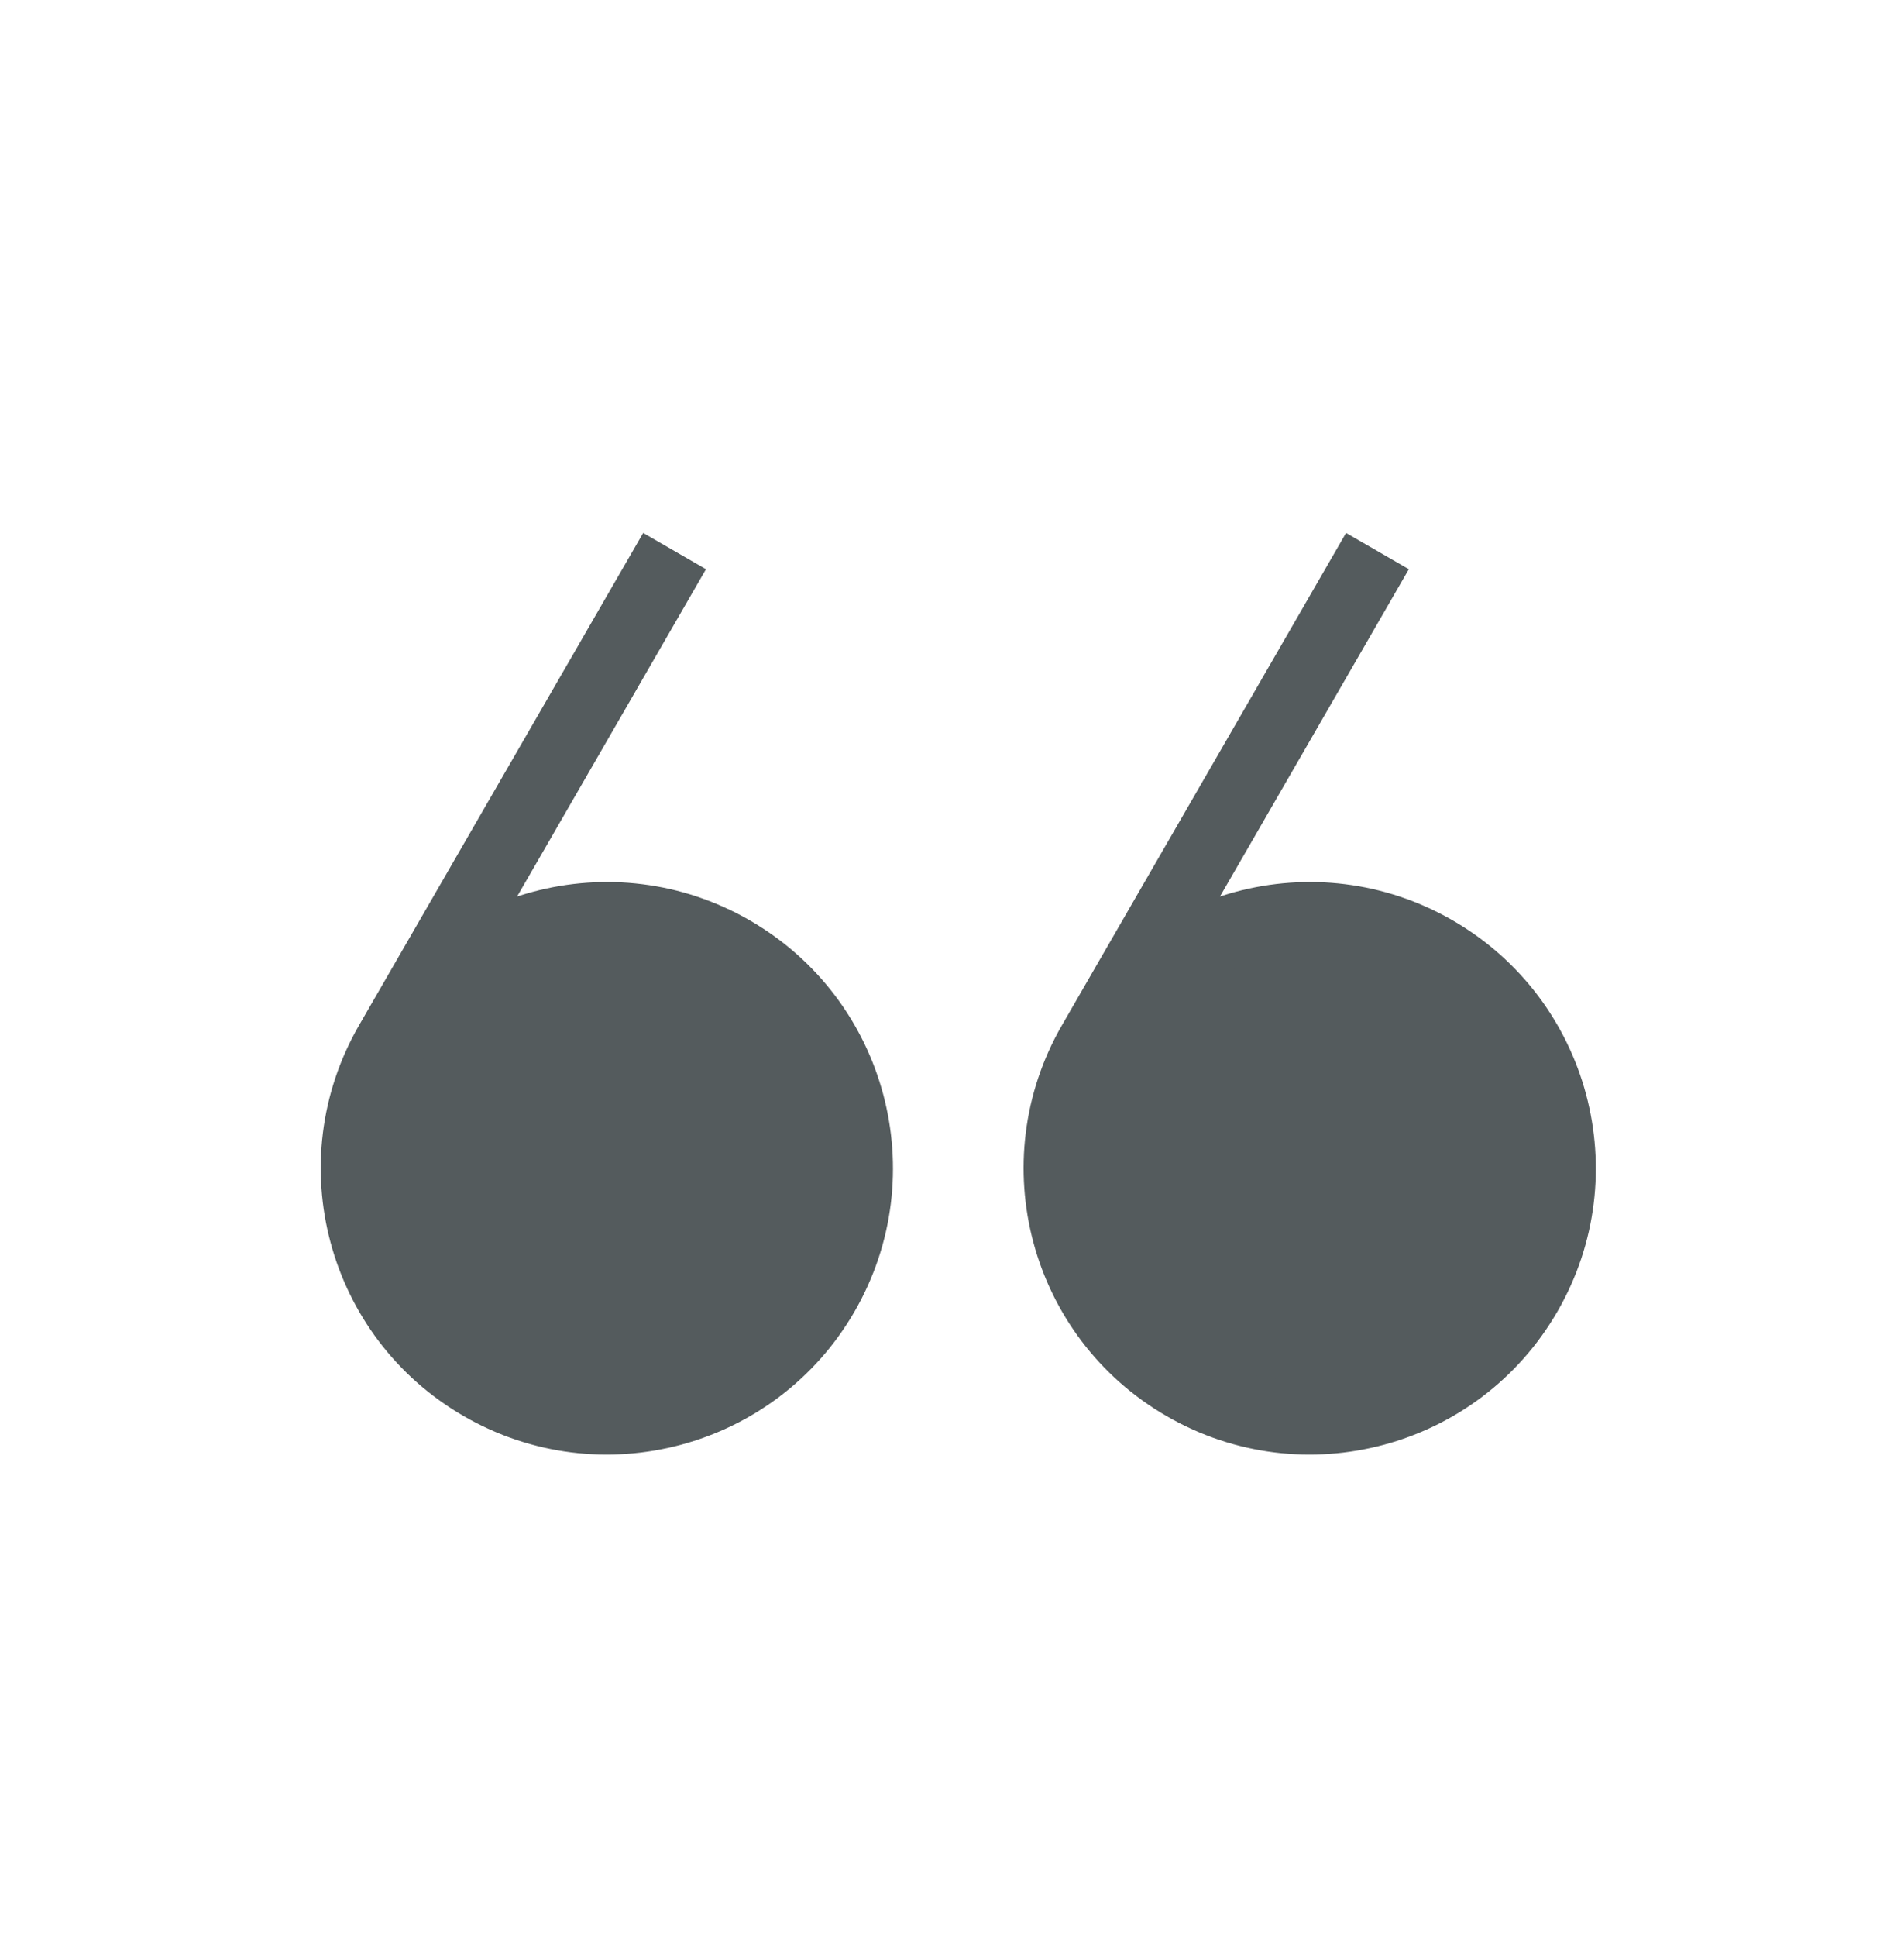
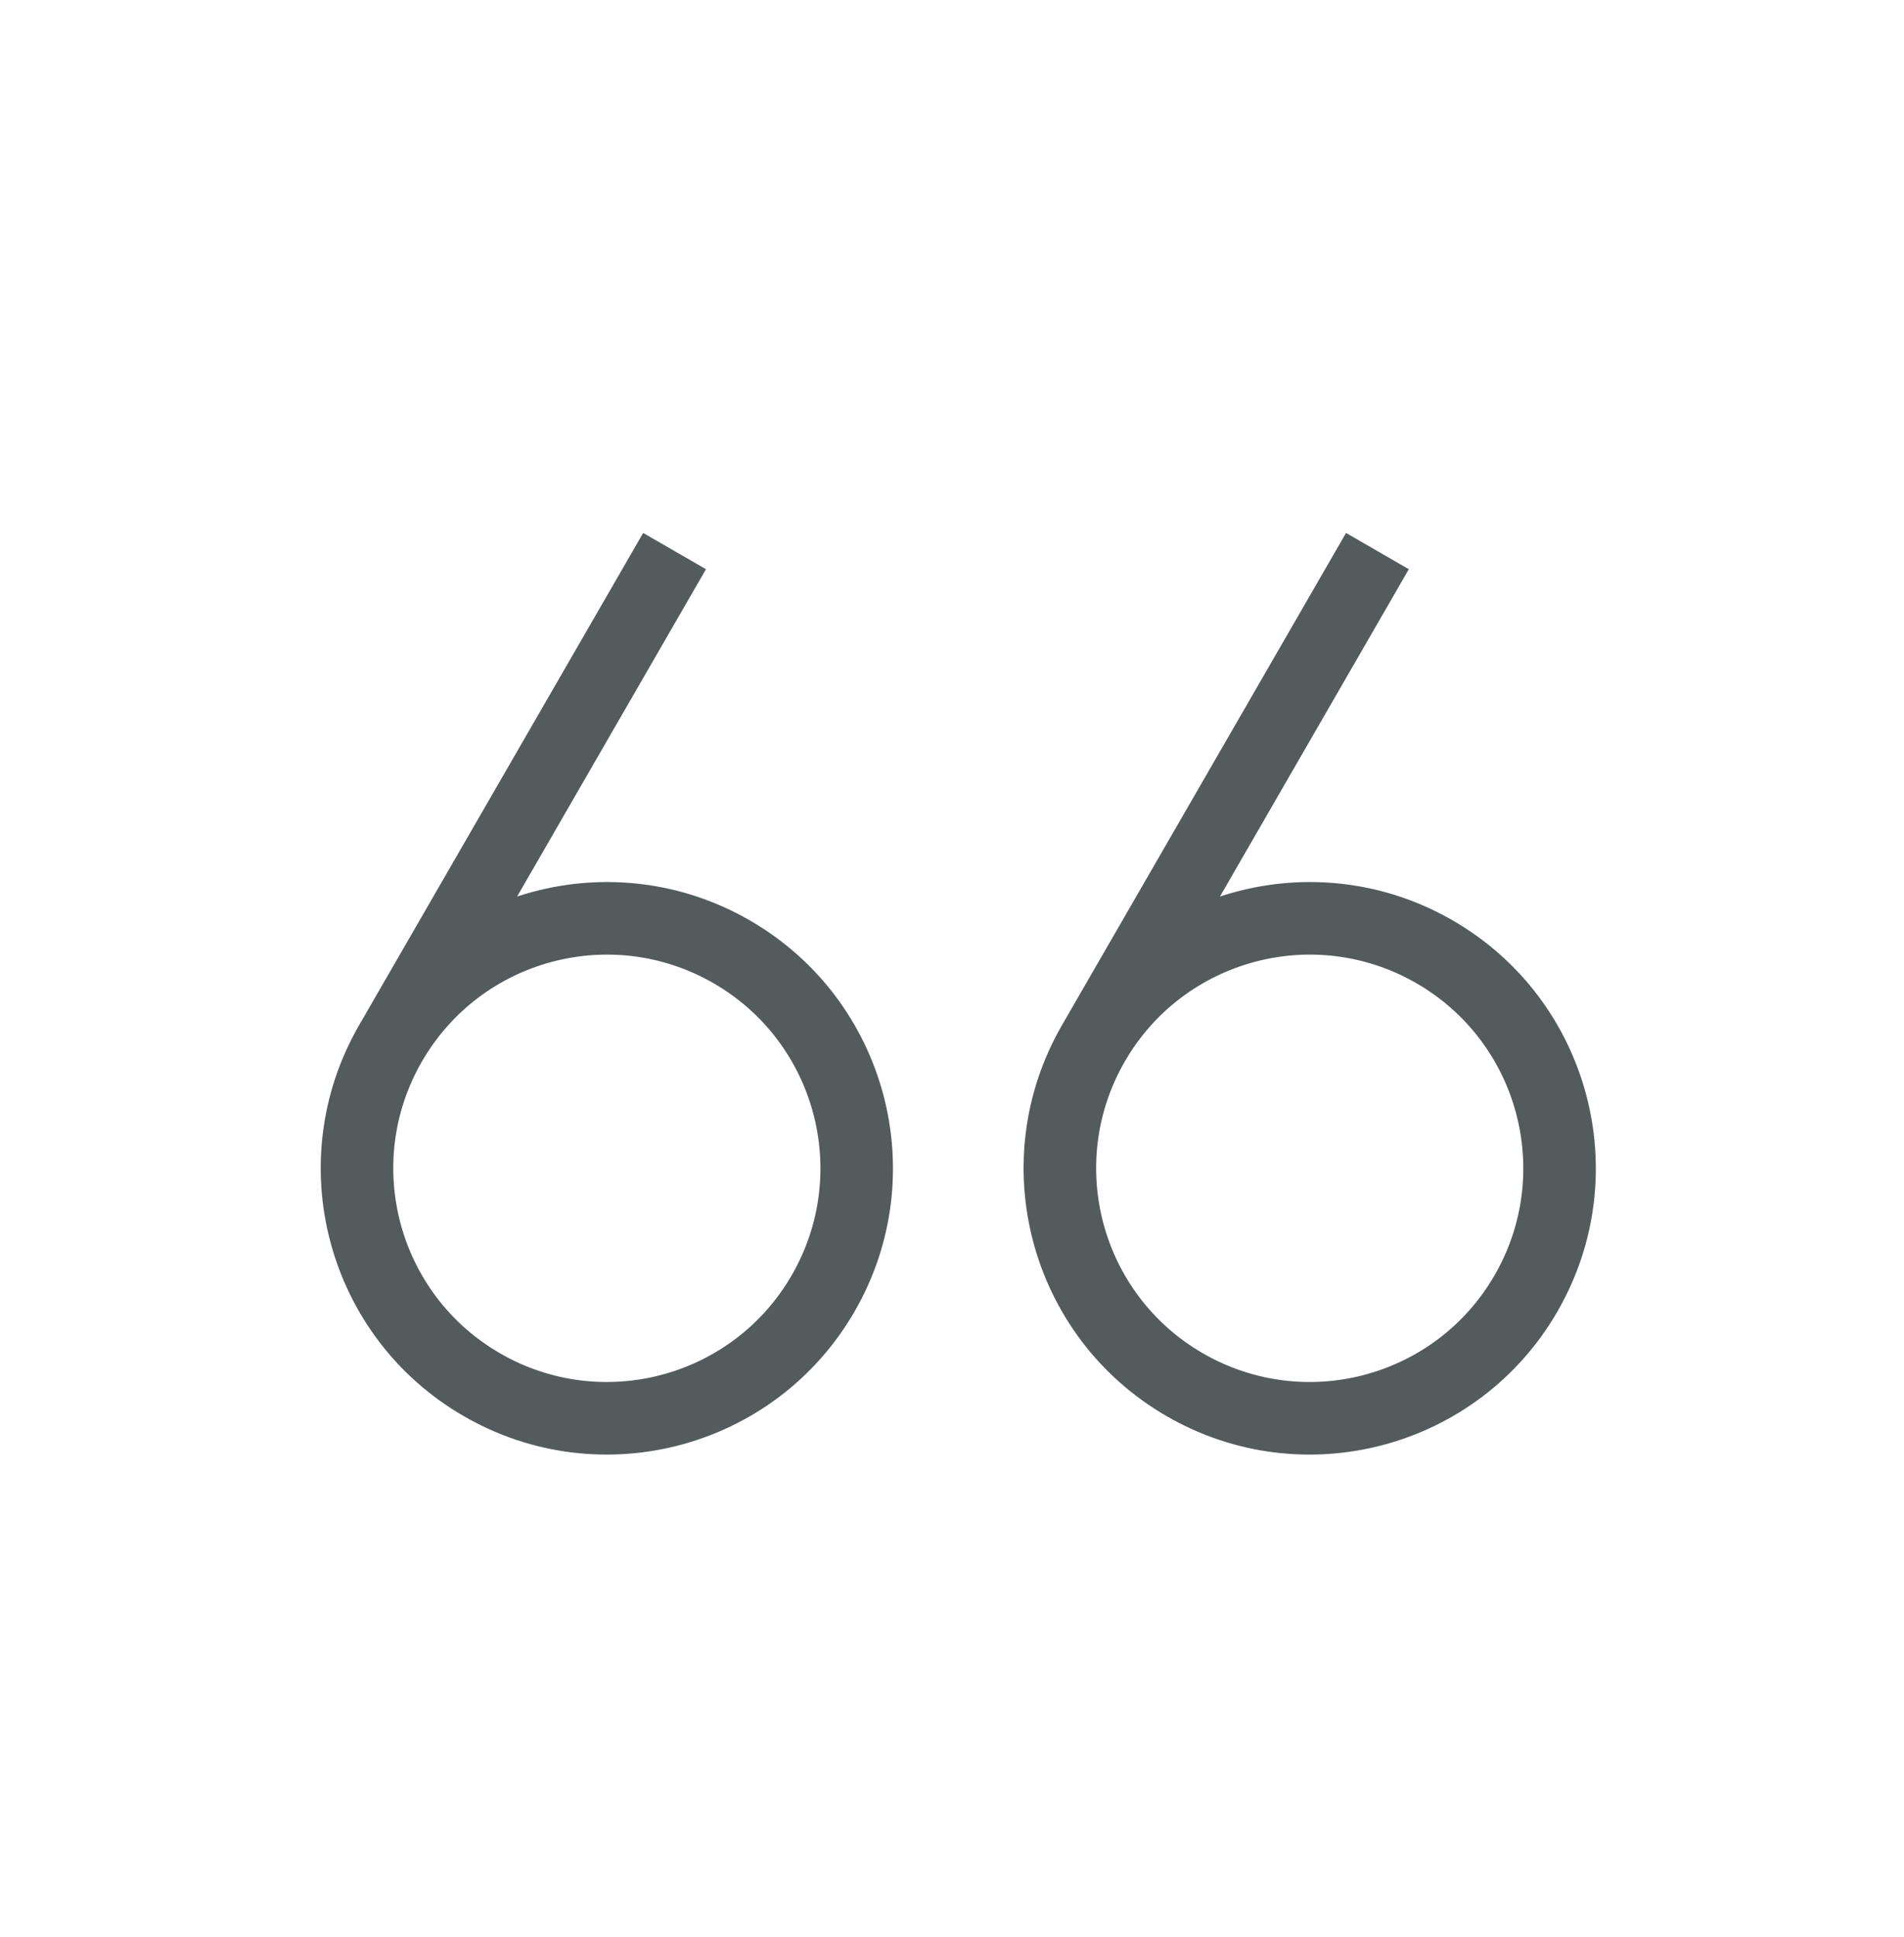
<svg xmlns="http://www.w3.org/2000/svg" width="60" height="61" viewBox="0 0 60 61" fill="none">
-   <path fill-rule="evenodd" clip-rule="evenodd" d="M15.187 43.615C18.953 45.789 23.767 44.499 25.941 40.733C28.115 36.968 26.825 32.154 23.059 29.98C19.294 27.806 14.48 29.096 12.306 32.861C10.132 36.626 11.422 41.441 15.187 43.615ZM37.337 43.615C41.102 45.789 45.916 44.499 48.09 40.733C50.264 36.968 48.974 32.154 45.209 29.98C41.444 27.806 36.629 29.096 34.455 32.861C32.281 36.626 33.571 41.441 37.337 43.615Z" fill="#545B5D" />
  <path d="M25.941 40.733L26.931 41.305L25.941 40.733ZM15.187 43.615L14.616 44.604L14.616 44.604L15.187 43.615ZM23.059 29.98L23.631 28.99L23.059 29.98ZM48.09 40.733L47.1 40.162L48.09 40.733ZM37.337 43.615L36.765 44.604L36.765 44.604L37.337 43.615ZM45.209 29.98L45.78 28.99L45.209 29.98ZM34.455 32.861L33.465 32.29V32.29L34.455 32.861ZM24.951 40.162C23.093 43.381 18.977 44.483 15.759 42.625L14.616 44.604C18.928 47.094 24.441 45.617 26.931 41.305L24.951 40.162ZM22.488 30.969C25.707 32.828 26.81 36.943 24.951 40.162L26.931 41.305C29.42 36.993 27.943 31.48 23.631 28.99L22.488 30.969ZM13.296 33.433C15.154 30.214 19.27 29.111 22.488 30.969L23.631 28.99C19.319 26.501 13.806 27.978 11.316 32.29L13.296 33.433ZM15.759 42.625C12.54 40.767 11.437 36.651 13.296 33.433L11.316 32.29C8.827 36.602 10.304 42.115 14.616 44.604L15.759 42.625ZM47.1 40.162C45.242 43.381 41.127 44.483 37.908 42.625L36.765 44.604C41.077 47.094 46.59 45.617 49.08 41.305L47.1 40.162ZM44.637 30.969C47.856 32.828 48.959 36.943 47.1 40.162L49.08 41.305C51.569 36.993 50.092 31.48 45.78 28.99L44.637 30.969ZM35.445 33.433C37.303 30.214 41.419 29.111 44.637 30.969L45.78 28.99C41.468 26.501 35.955 27.978 33.465 32.29L35.445 33.433ZM37.908 42.625C34.689 40.767 33.587 36.651 35.445 33.433L33.465 32.29C30.976 36.602 32.453 42.115 36.765 44.604L37.908 42.625ZM13.296 33.433L22.247 17.928L20.268 16.786L11.316 32.29L13.296 33.433ZM35.445 33.433L44.396 17.928L42.417 16.786L33.465 32.29L35.445 33.433Z" fill="#545B5D" />
</svg>